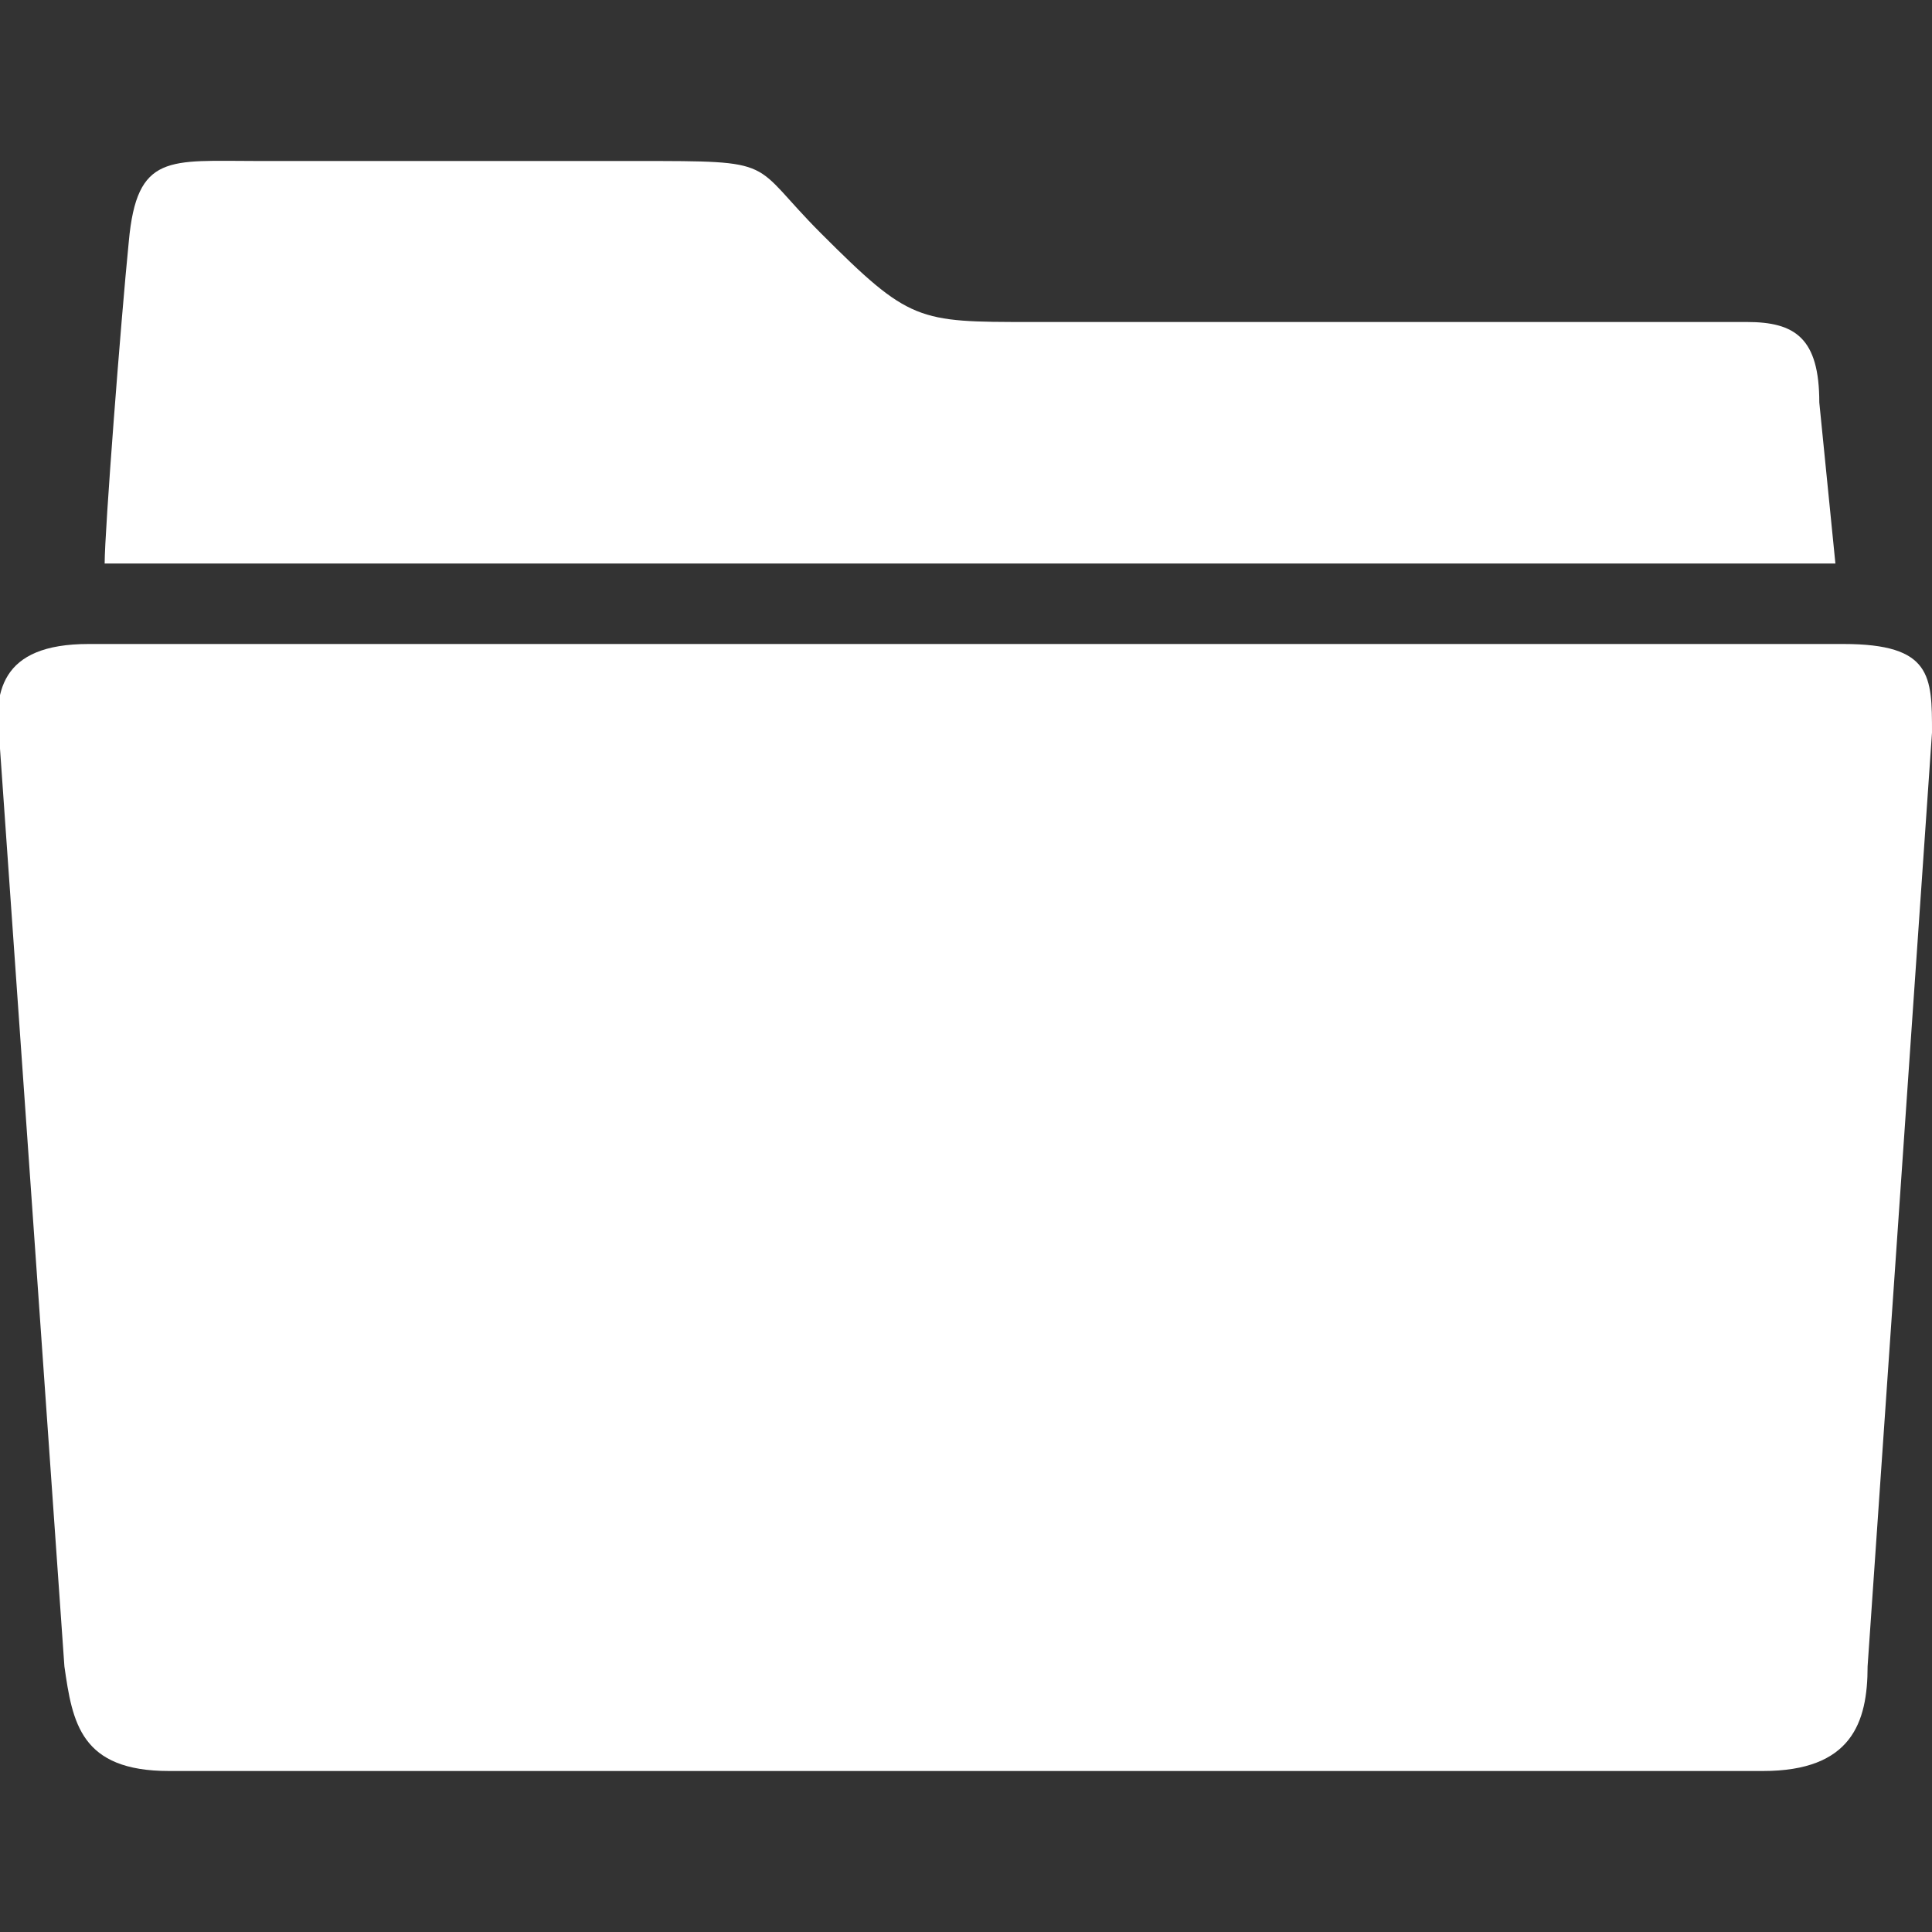
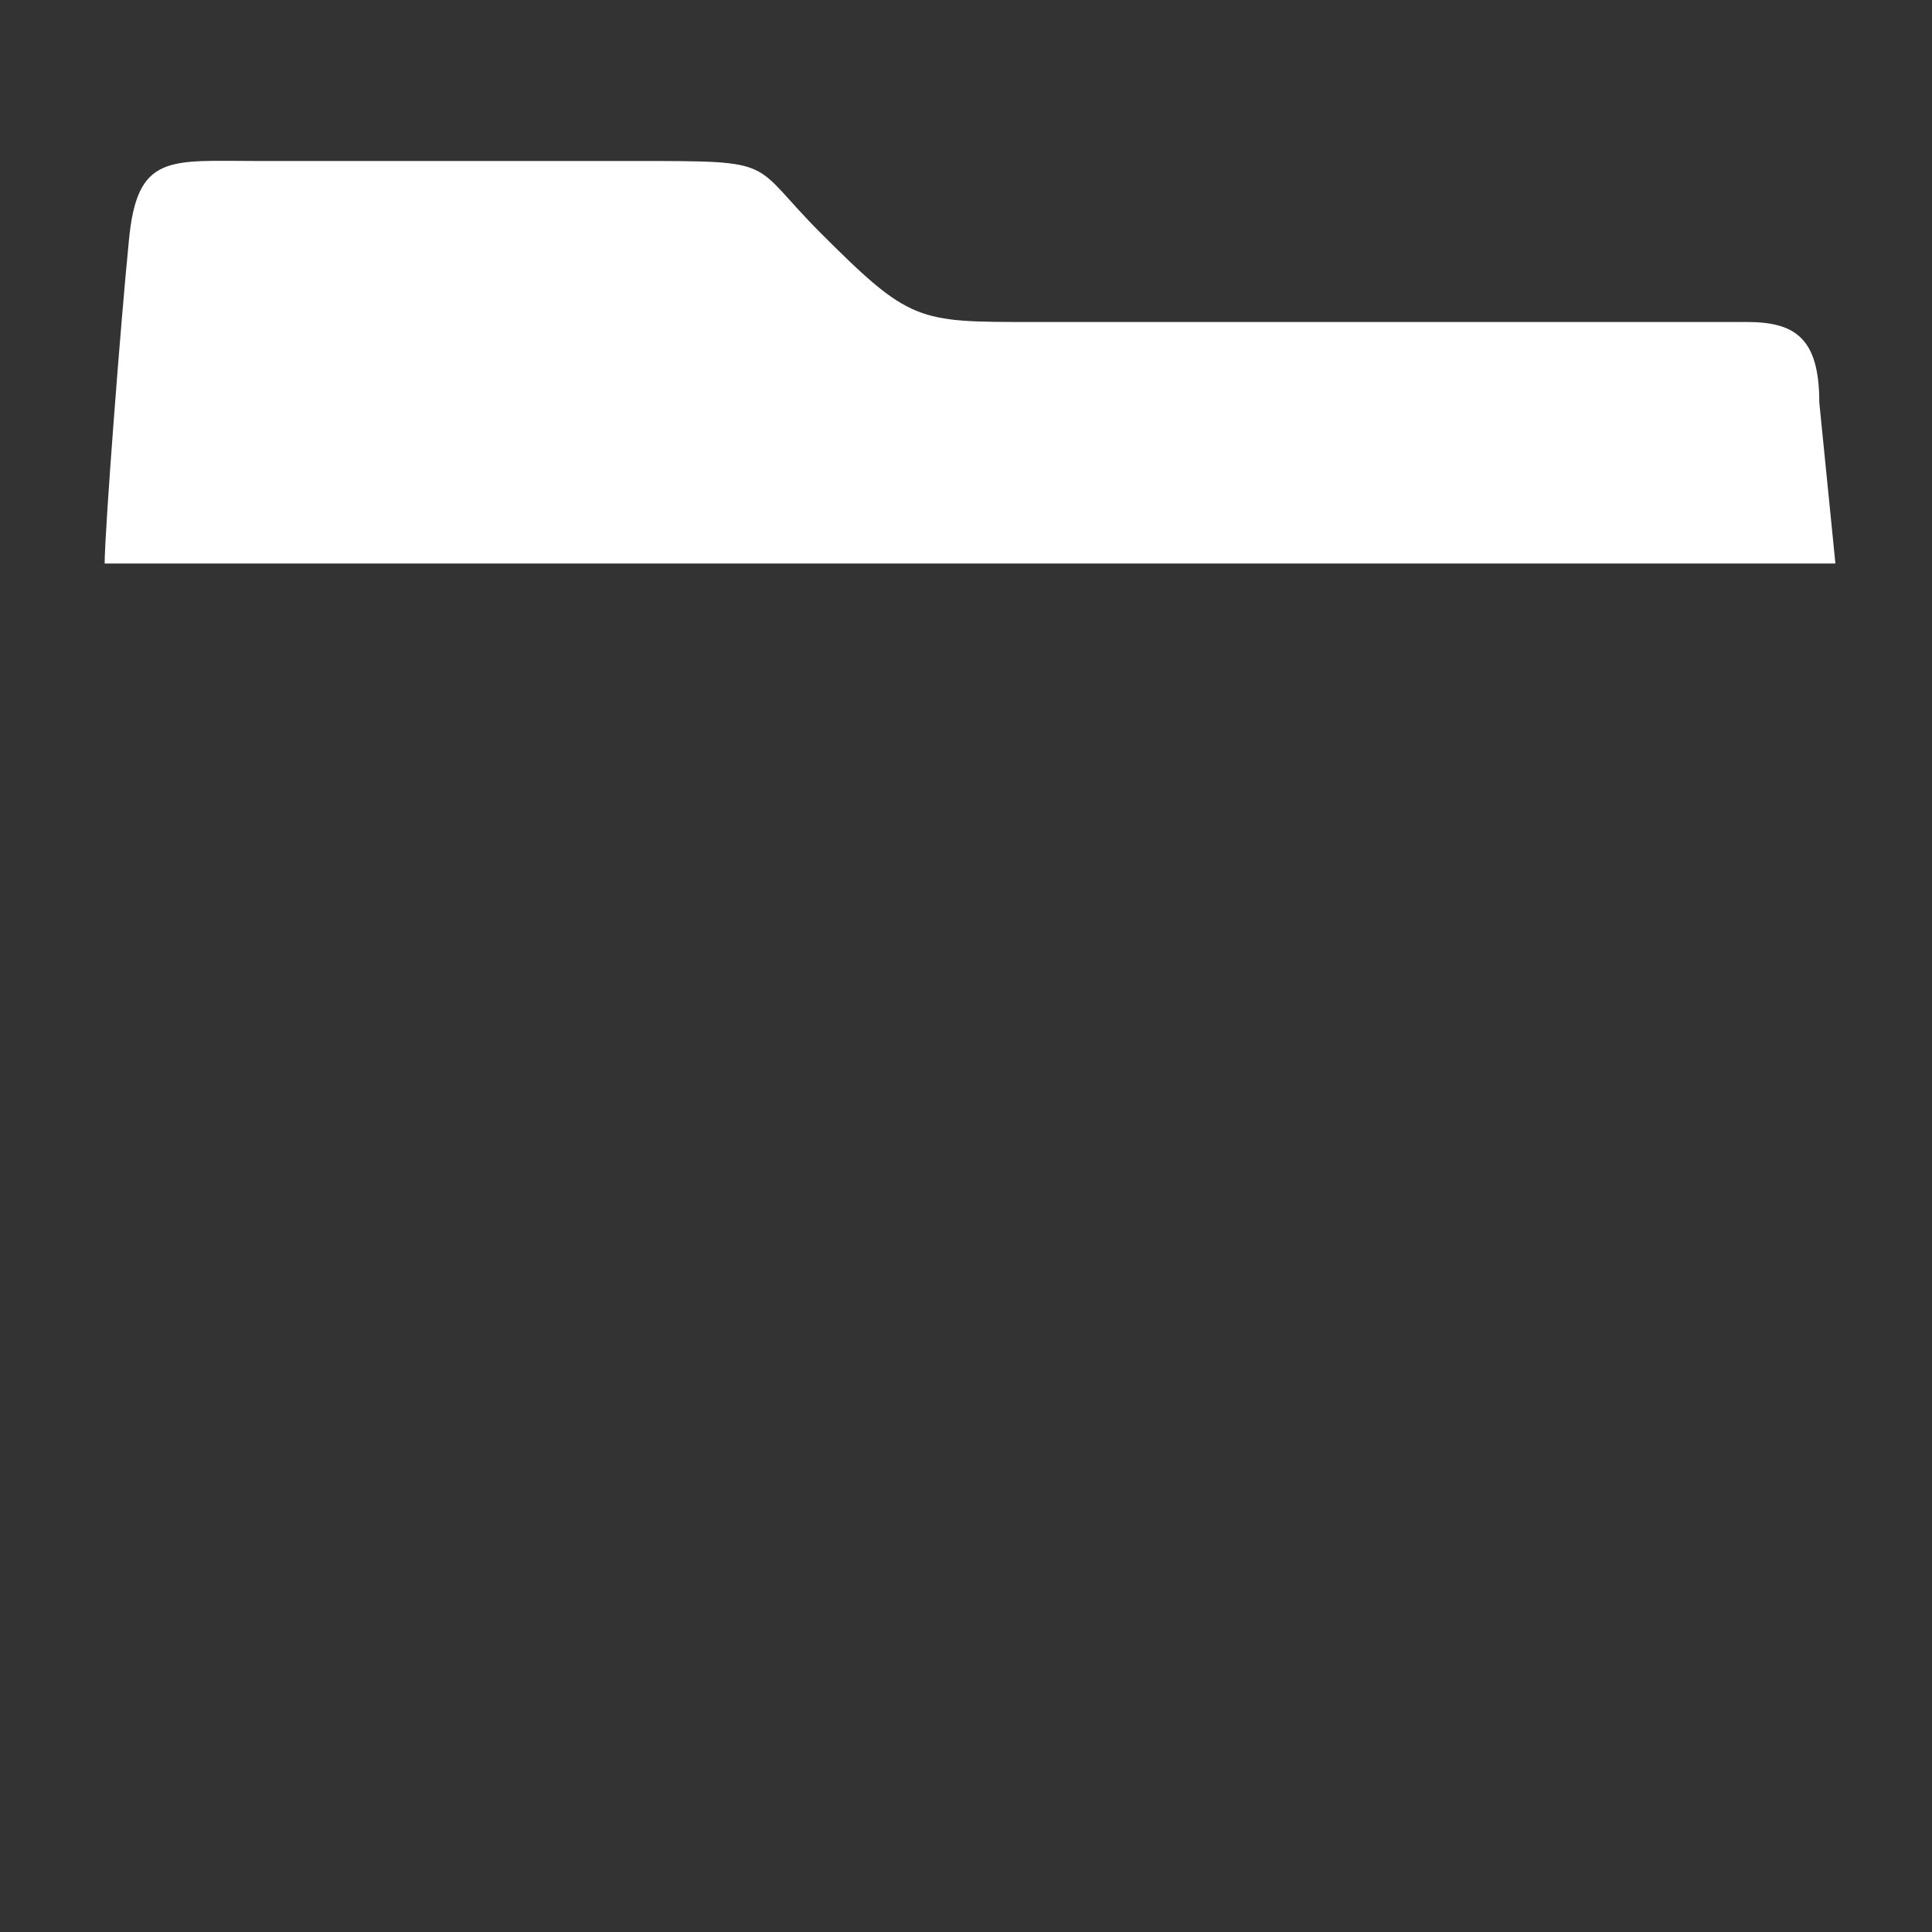
<svg xmlns="http://www.w3.org/2000/svg" version="1.1" id="Layer_1" x="0px" y="0px" width="24px" height="24px" viewBox="0 0 24 24" enable-background="new 0 0 24 24" xml:space="preserve">
  <rect x="0" y="0" width="24" height="24" fill="#333333" stroke="none" />
  <g>
-     <path fill="#FFFFFF" d="M22.9,8H1.1C0,8-0.1,8.6,0,9.3l0.8,11.4C0.9,21.4,1,22,2.1,22h19.8c1.1,0,1.3-0.6,1.3-1.3L24,9.1   C24,8.4,24,8,22.9,8z" />
    <g>
      <path fill="#FFFFFF" d="M22.6,5c0-0.8-0.3-1-0.9-1c0,0-7.6,0-8.9,0c-1.4,0-1.5,0-2.6-1.1C9.3,2,9.7,2,7.9,2C6.5,2,3.2,2,3.2,2    C2.1,2,1.7,1.9,1.6,3C1.5,4,1.3,6.6,1.3,7h21.5L22.6,5z" />
    </g>
  </g>
-   <rect fill="none" width="24" height="24" />
</svg>